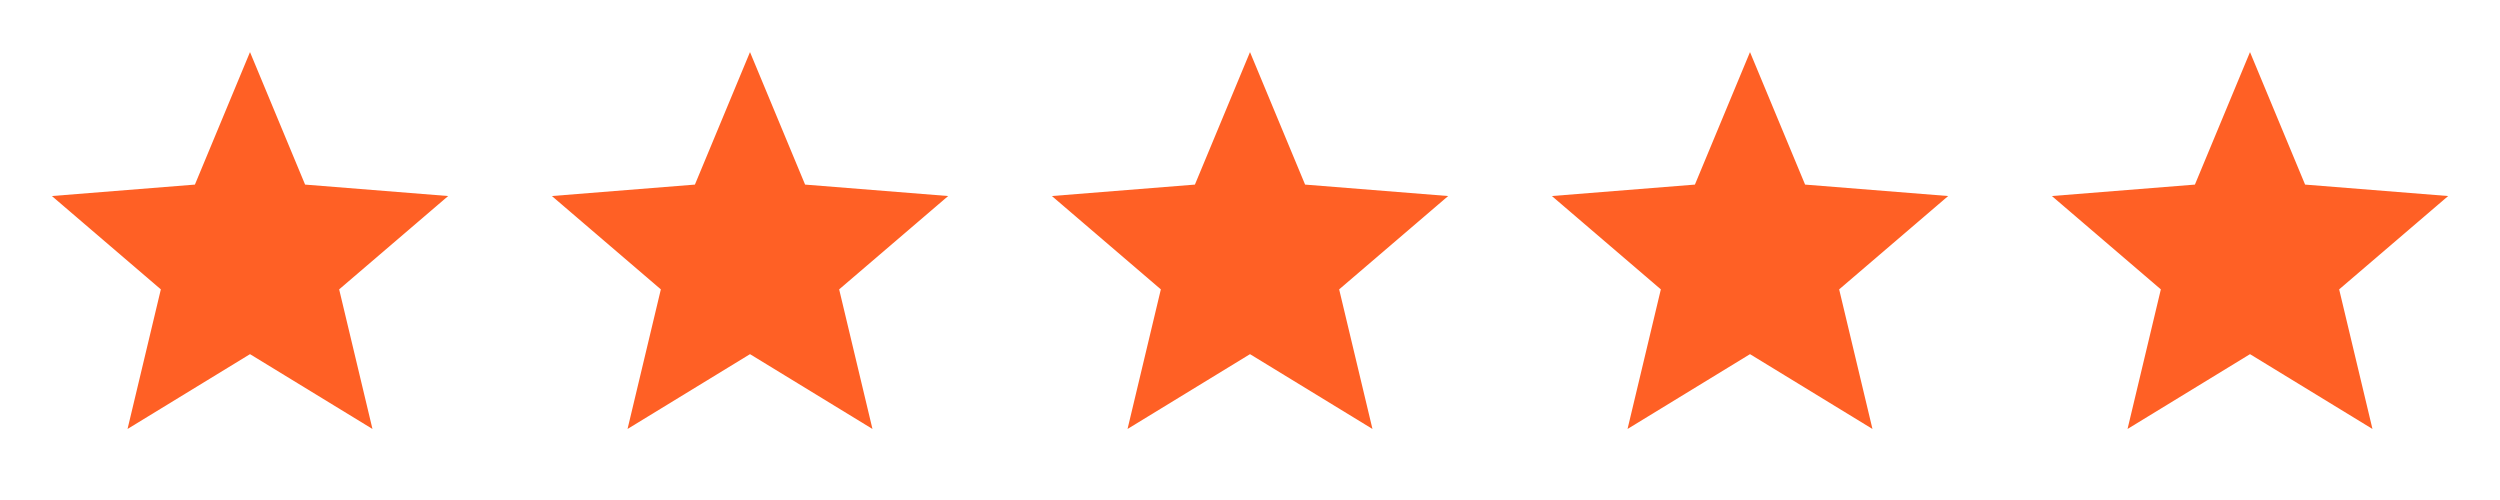
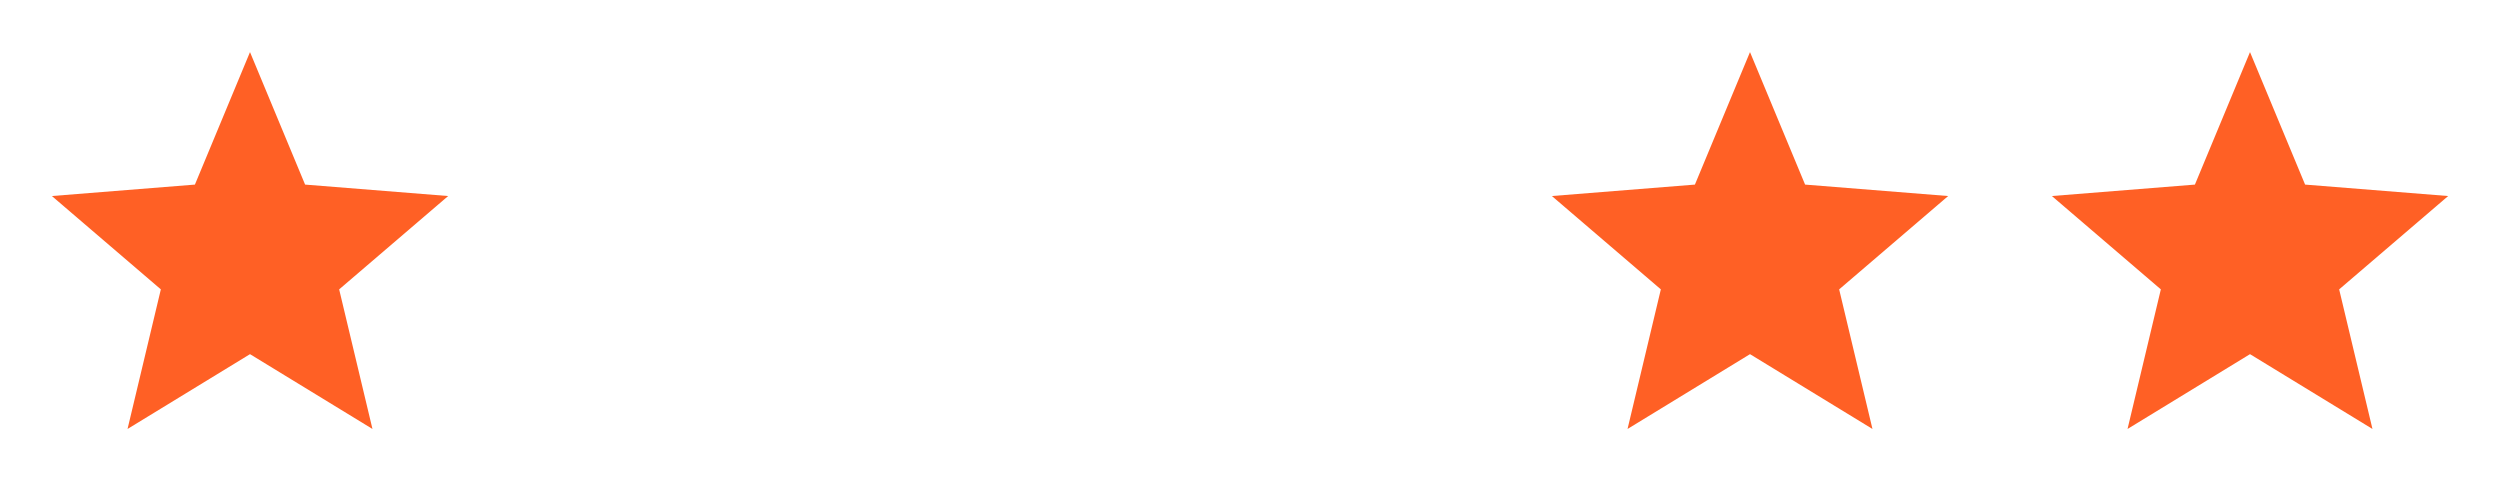
<svg xmlns="http://www.w3.org/2000/svg" fill="none" viewBox="0 0 80 16" height="16" width="80">
  <g clip-path="url(#clip0_3001_28781)">
    <path fill="#FF6025" d="M8 11.333L4.081 13.727L5.147 9.26L1.66 6.273L6.237 5.907L8 1.667L9.763 5.907L14.341 6.273L10.853 9.26L11.919 13.727L8 11.333Z" />
  </g>
  <g clip-path="url(#clip1_3001_28781)">
    <path fill="#FF6025" d="M24 11.333L20.081 13.727L21.147 9.26L17.66 6.273L22.237 5.907L24 1.667L25.763 5.907L30.341 6.273L26.853 9.26L27.919 13.727L24 11.333Z" />
  </g>
  <g clip-path="url(#clip2_3001_28781)">
-     <path fill="#FF6025" d="M40 11.333L36.081 13.727L37.147 9.26L33.66 6.273L38.237 5.907L40 1.667L41.763 5.907L46.341 6.273L42.853 9.26L43.919 13.727L40 11.333Z" />
-   </g>
+     </g>
  <g clip-path="url(#clip3_3001_28781)">
    <path fill="#FF6025" d="M56 11.333L52.081 13.727L53.147 9.26L49.66 6.273L54.237 5.907L56 1.667L57.763 5.907L62.341 6.273L58.853 9.26L59.919 13.727L56 11.333Z" />
  </g>
  <g clip-path="url(#clip4_3001_28781)">
    <path fill="#FF6025" d="M72 11.333L68.081 13.727L69.147 9.26L65.66 6.273L70.237 5.907L72 1.667L73.763 5.907L78.341 6.273L74.853 9.26L75.919 13.727L72 11.333Z" />
  </g>
  <defs>
    <clipPath id="clip0_3001_28781">
      <rect fill="white" height="16" width="16" />
    </clipPath>
    <clipPath id="clip1_3001_28781">
-       <rect transform="translate(16)" fill="white" height="16" width="16" />
-     </clipPath>
+       </clipPath>
    <clipPath id="clip2_3001_28781">
      <rect transform="translate(32)" fill="white" height="16" width="16" />
    </clipPath>
    <clipPath id="clip3_3001_28781">
      <rect transform="translate(48)" fill="white" height="16" width="16" />
    </clipPath>
    <clipPath id="clip4_3001_28781">
      <rect transform="translate(64)" fill="white" height="16" width="16" />
    </clipPath>
  </defs>
</svg>